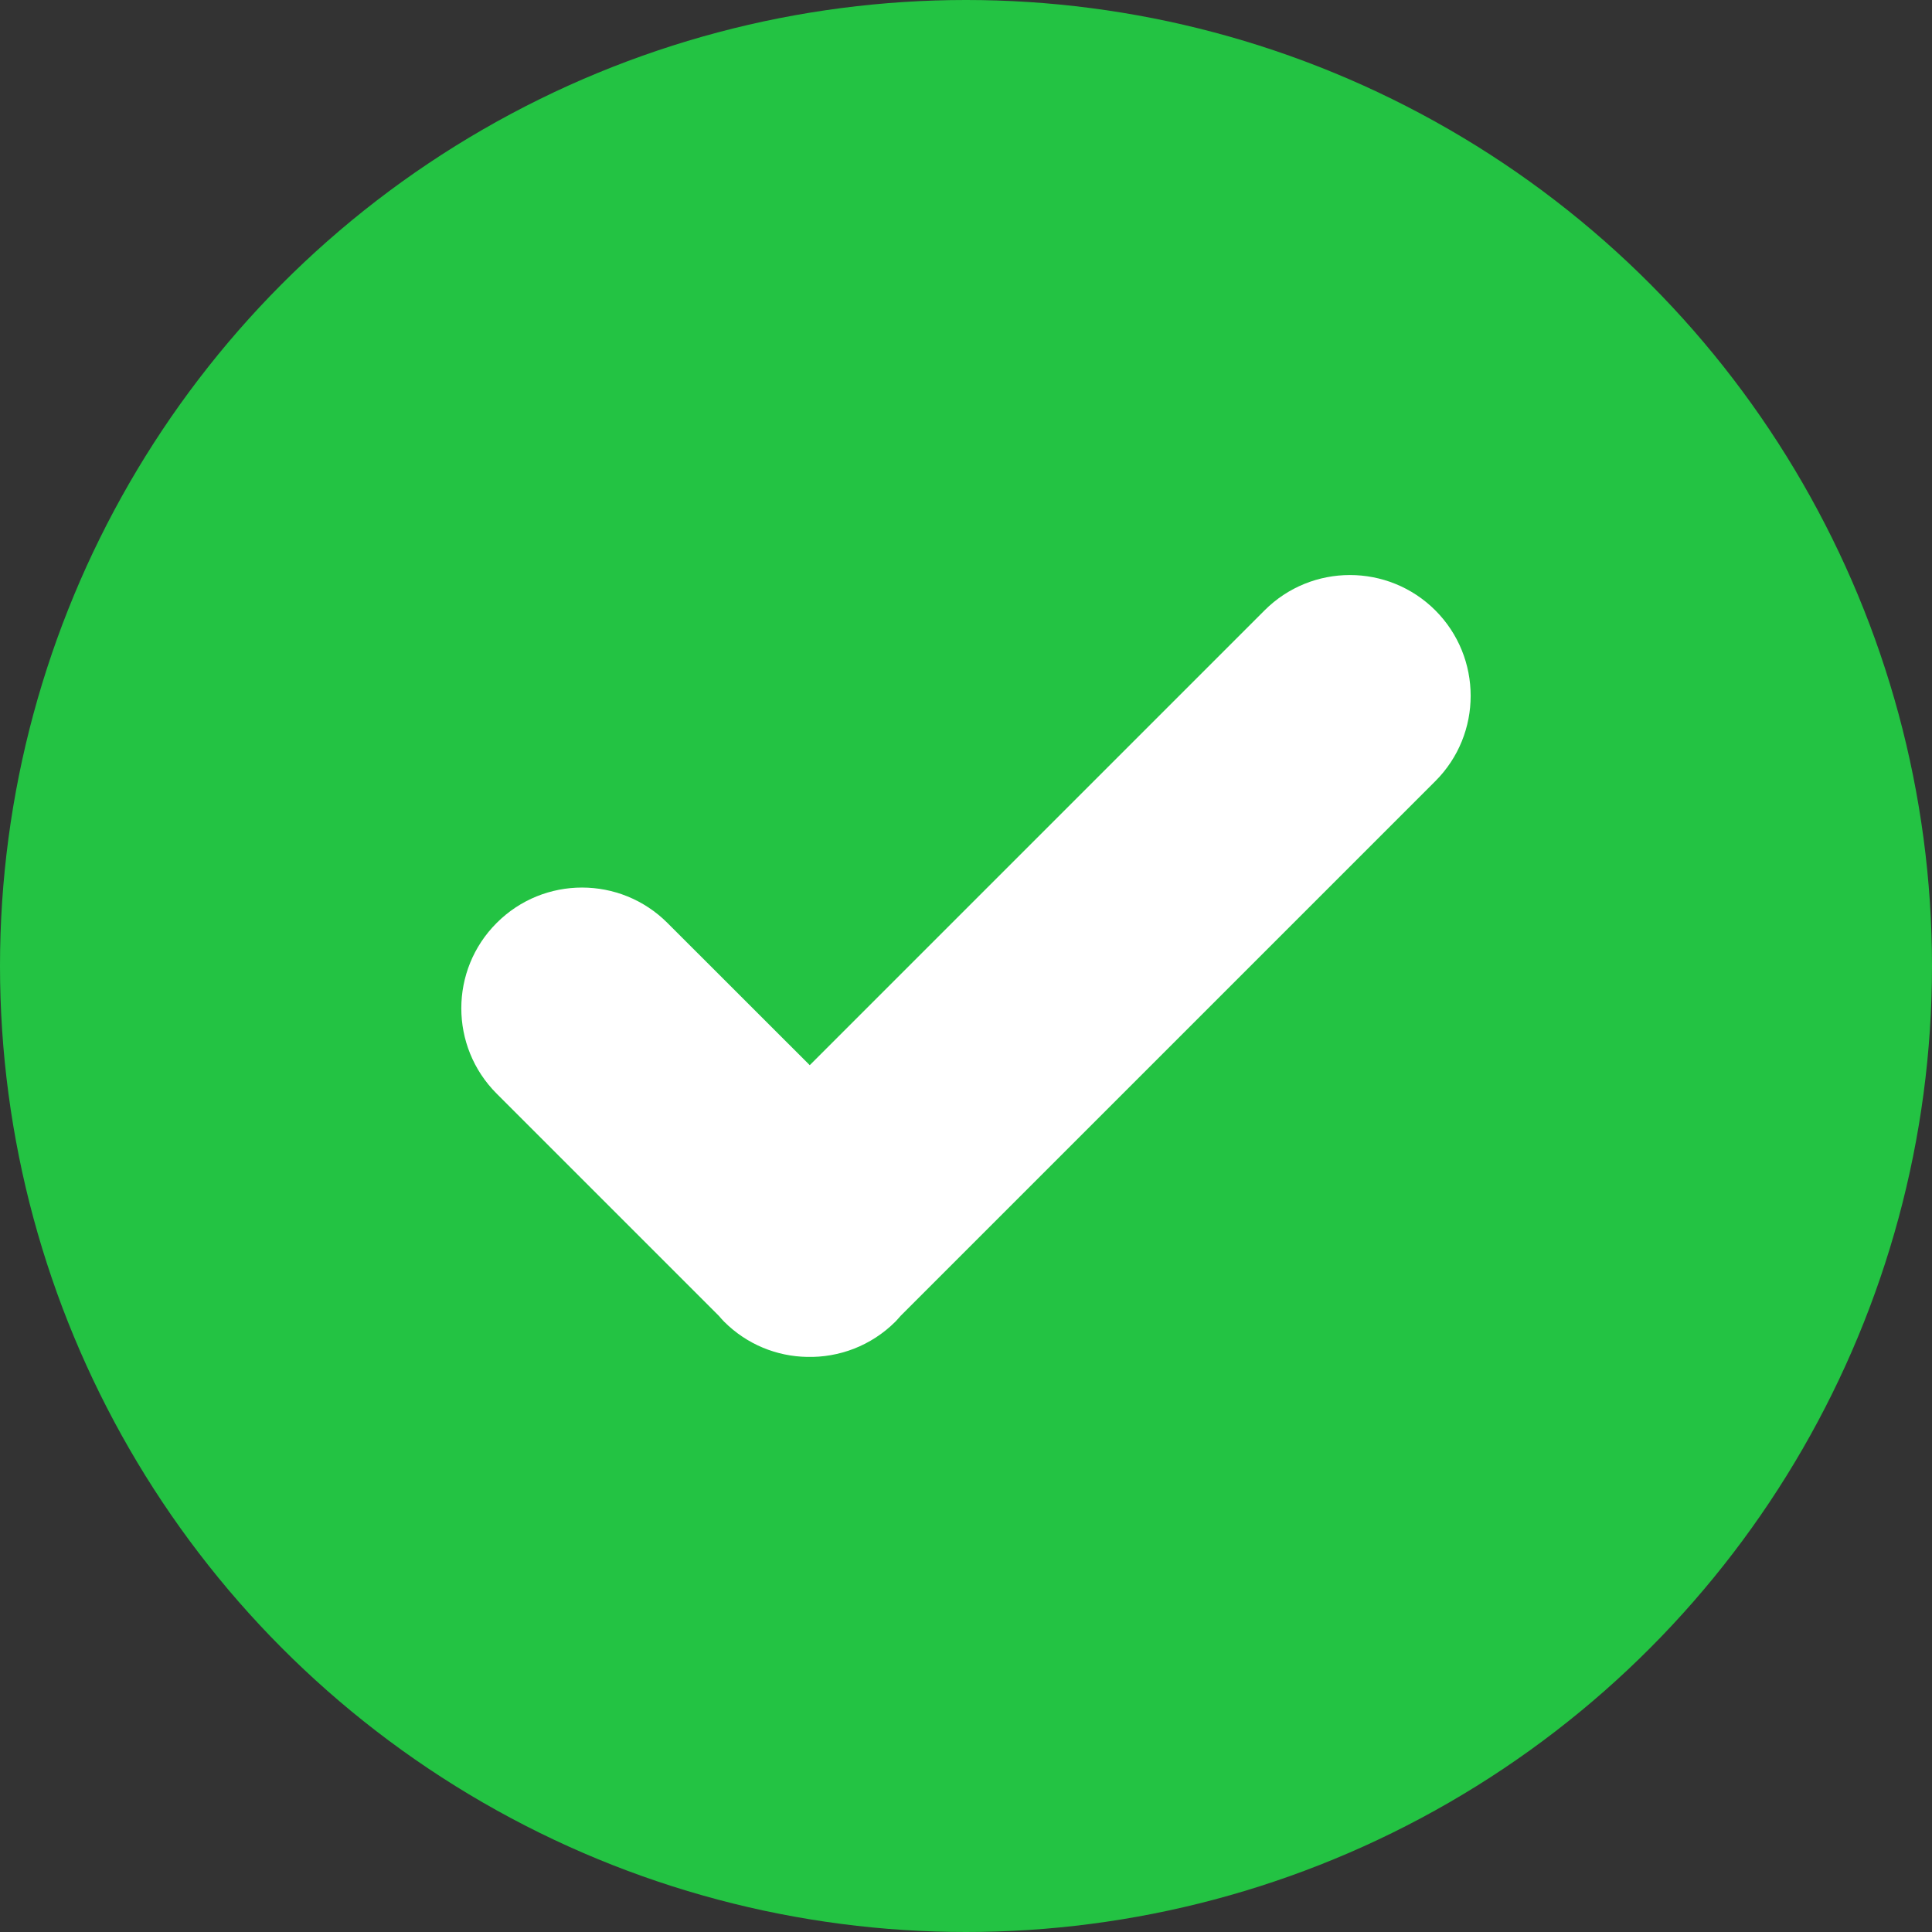
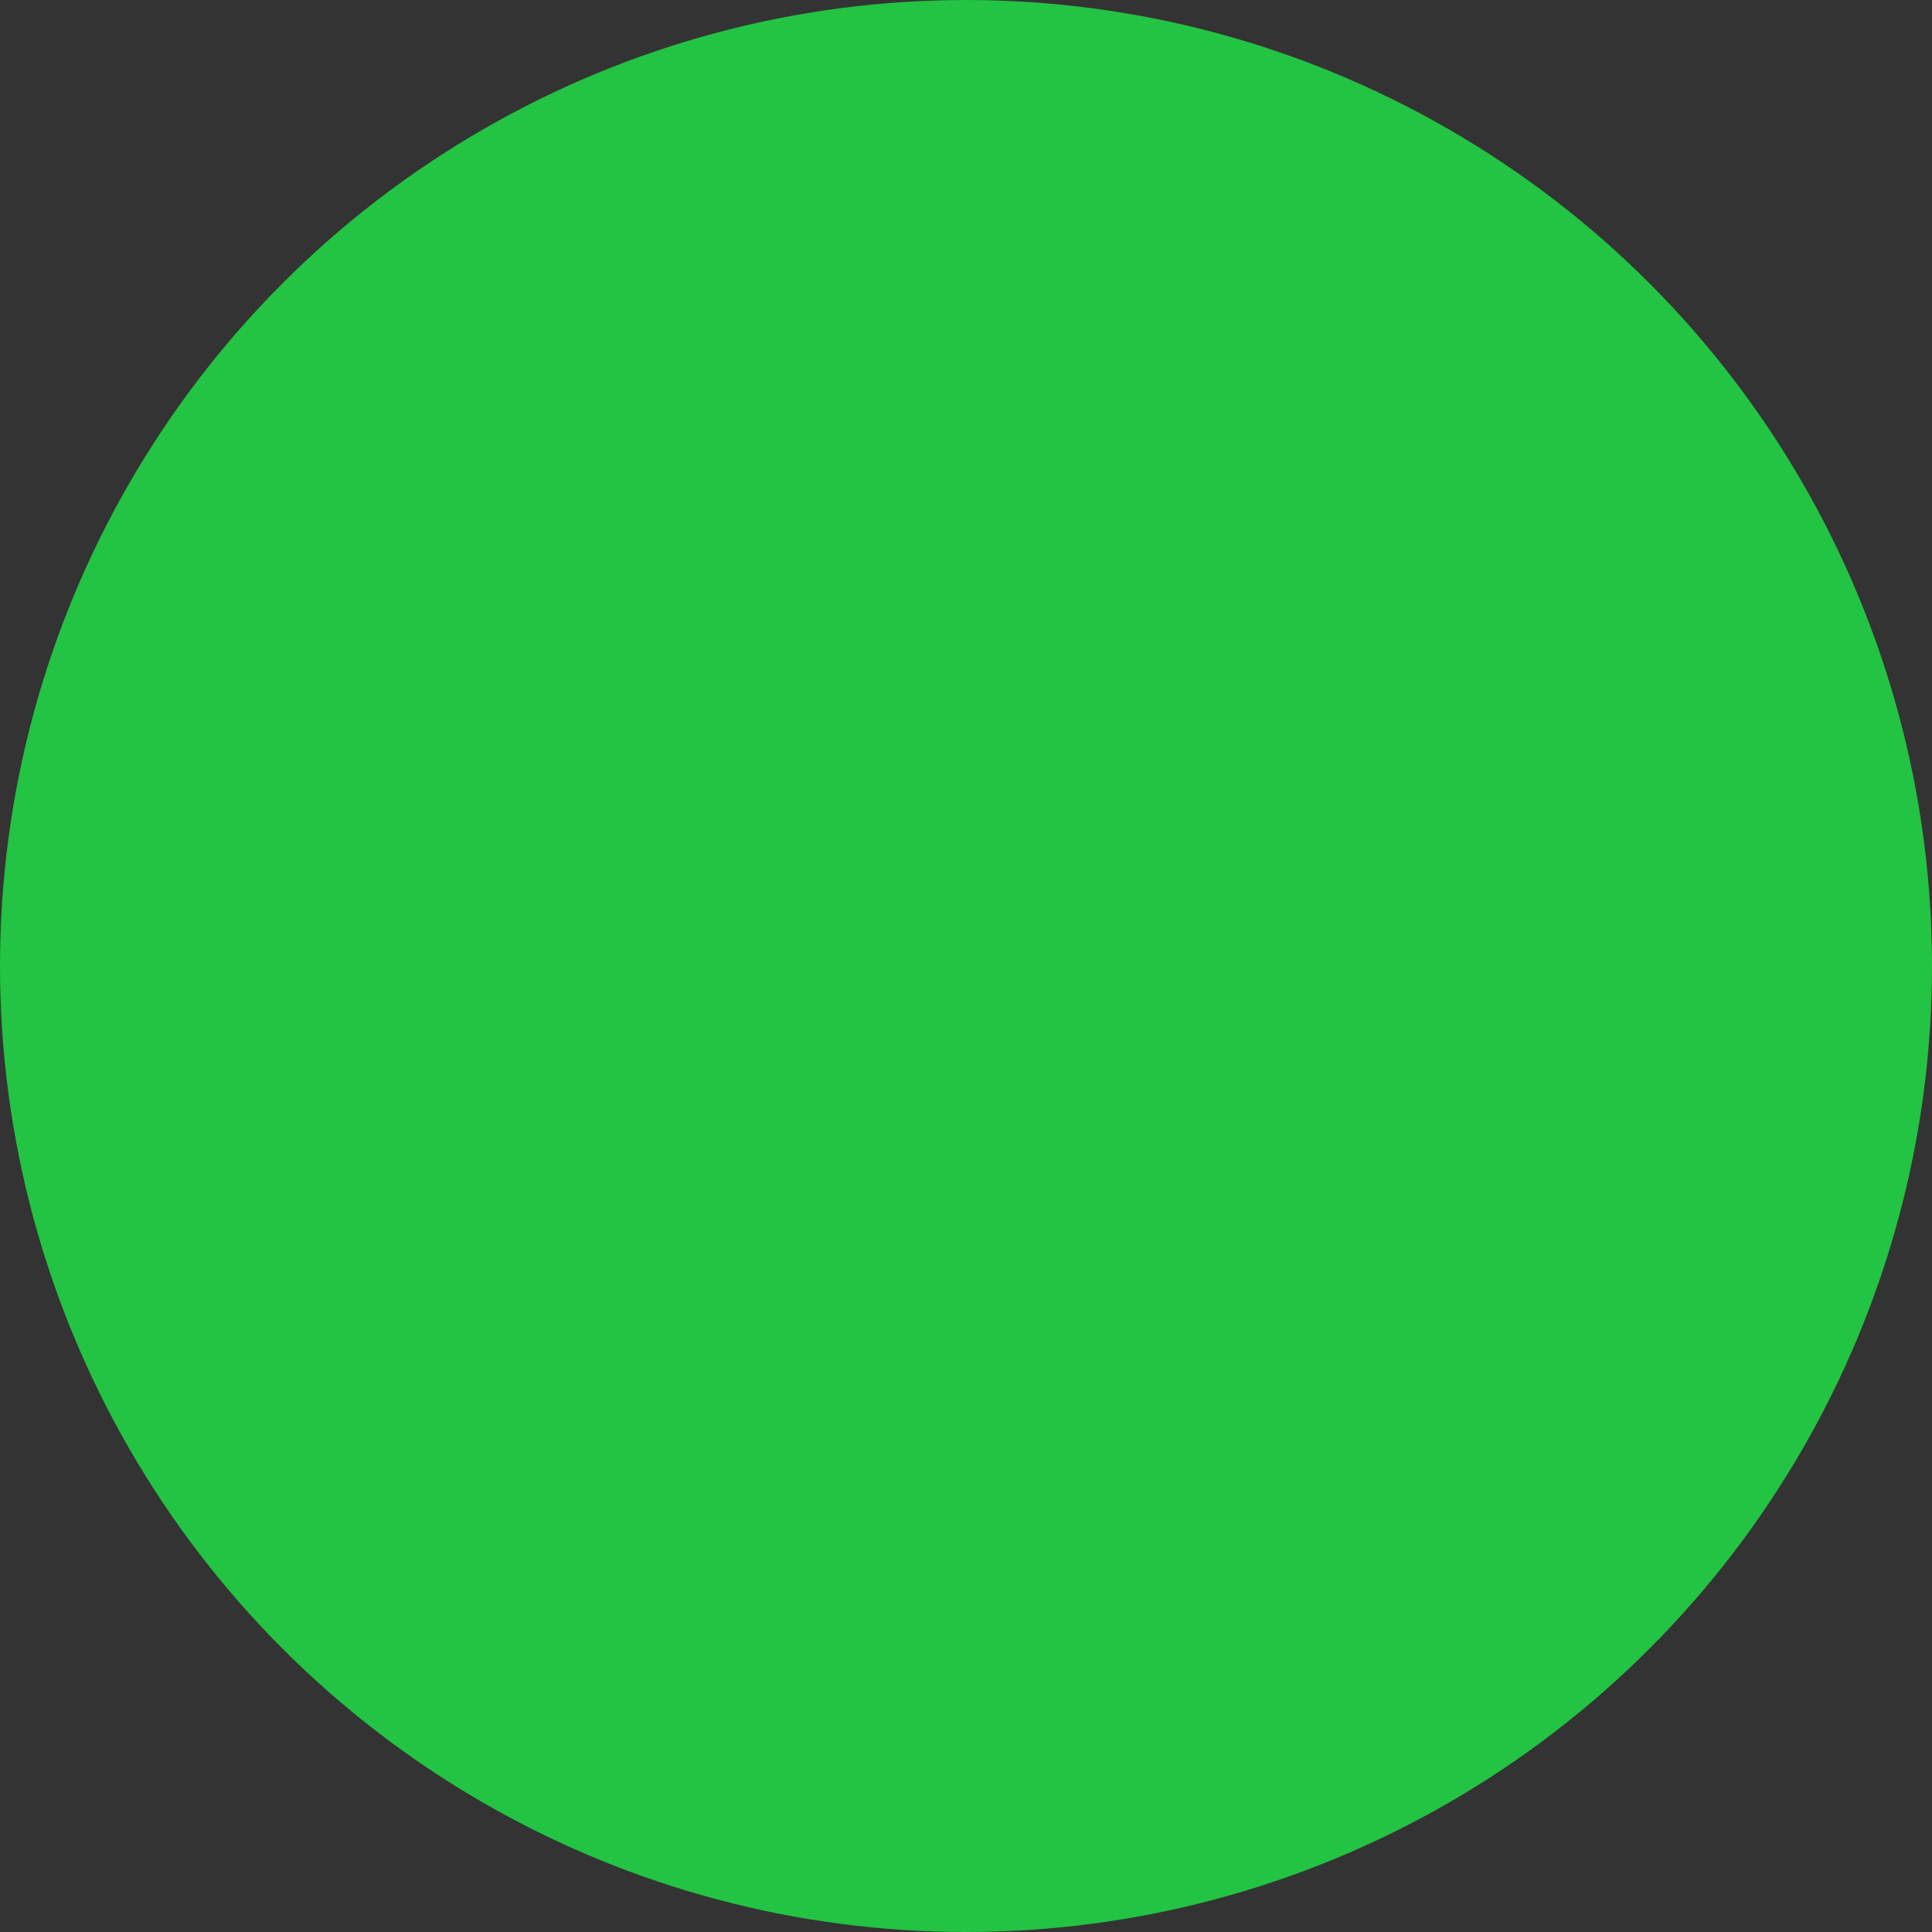
<svg xmlns="http://www.w3.org/2000/svg" width="24" height="24" viewBox="0 0 24 24" fill="none">
  <rect x="0" y="0" width="24" height="24" fill="#333333" stroke="none" />
  <circle cx="12" cy="12" r="12" fill="#23C343" />
-   <path d="M6.17 11.465C6.755 10.879 7.705 10.879 8.291 11.465L10.059 13.232L15.709 7.582C16.294 6.997 17.244 6.997 17.83 7.582C18.415 8.168 18.416 9.118 17.83 9.704L11.187 16.347C11.166 16.37 11.146 16.395 11.123 16.418C10.82 16.72 10.421 16.866 10.024 16.856C9.651 16.849 9.28 16.703 8.995 16.418C8.972 16.395 8.951 16.37 8.93 16.346L6.17 13.586C5.584 13 5.584 12.05 6.17 11.465Z" fill="white" />
</svg>